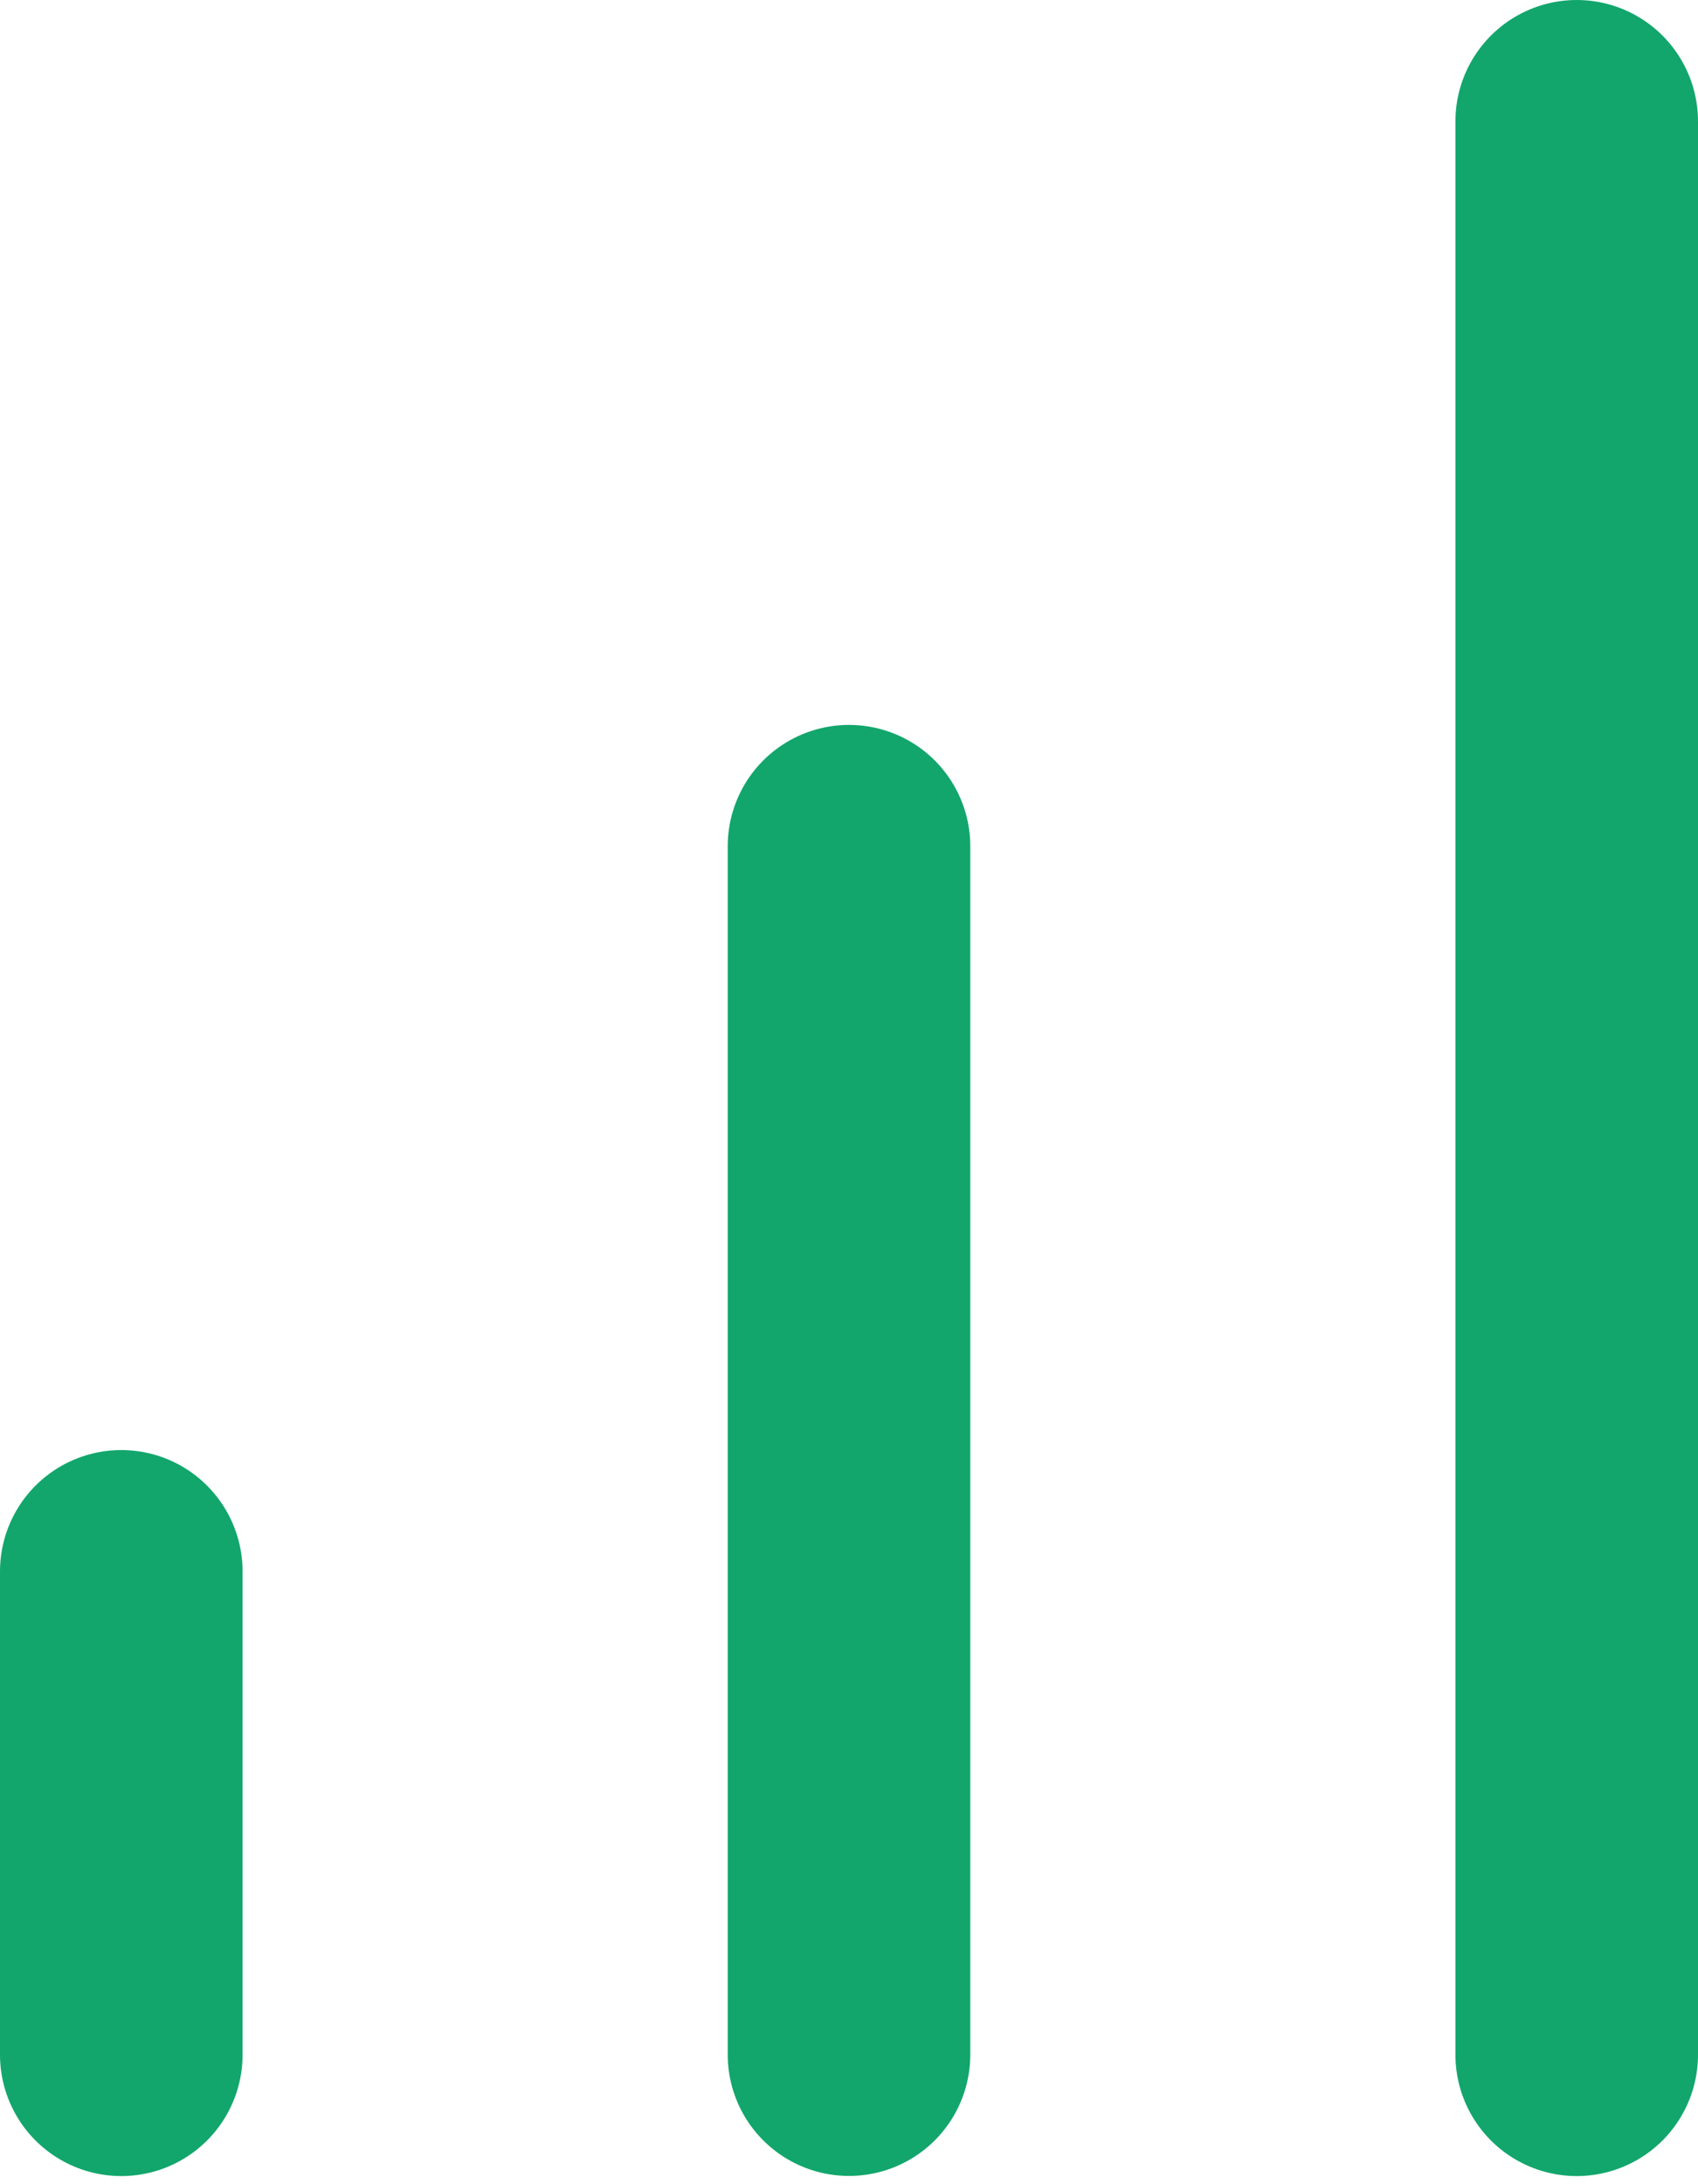
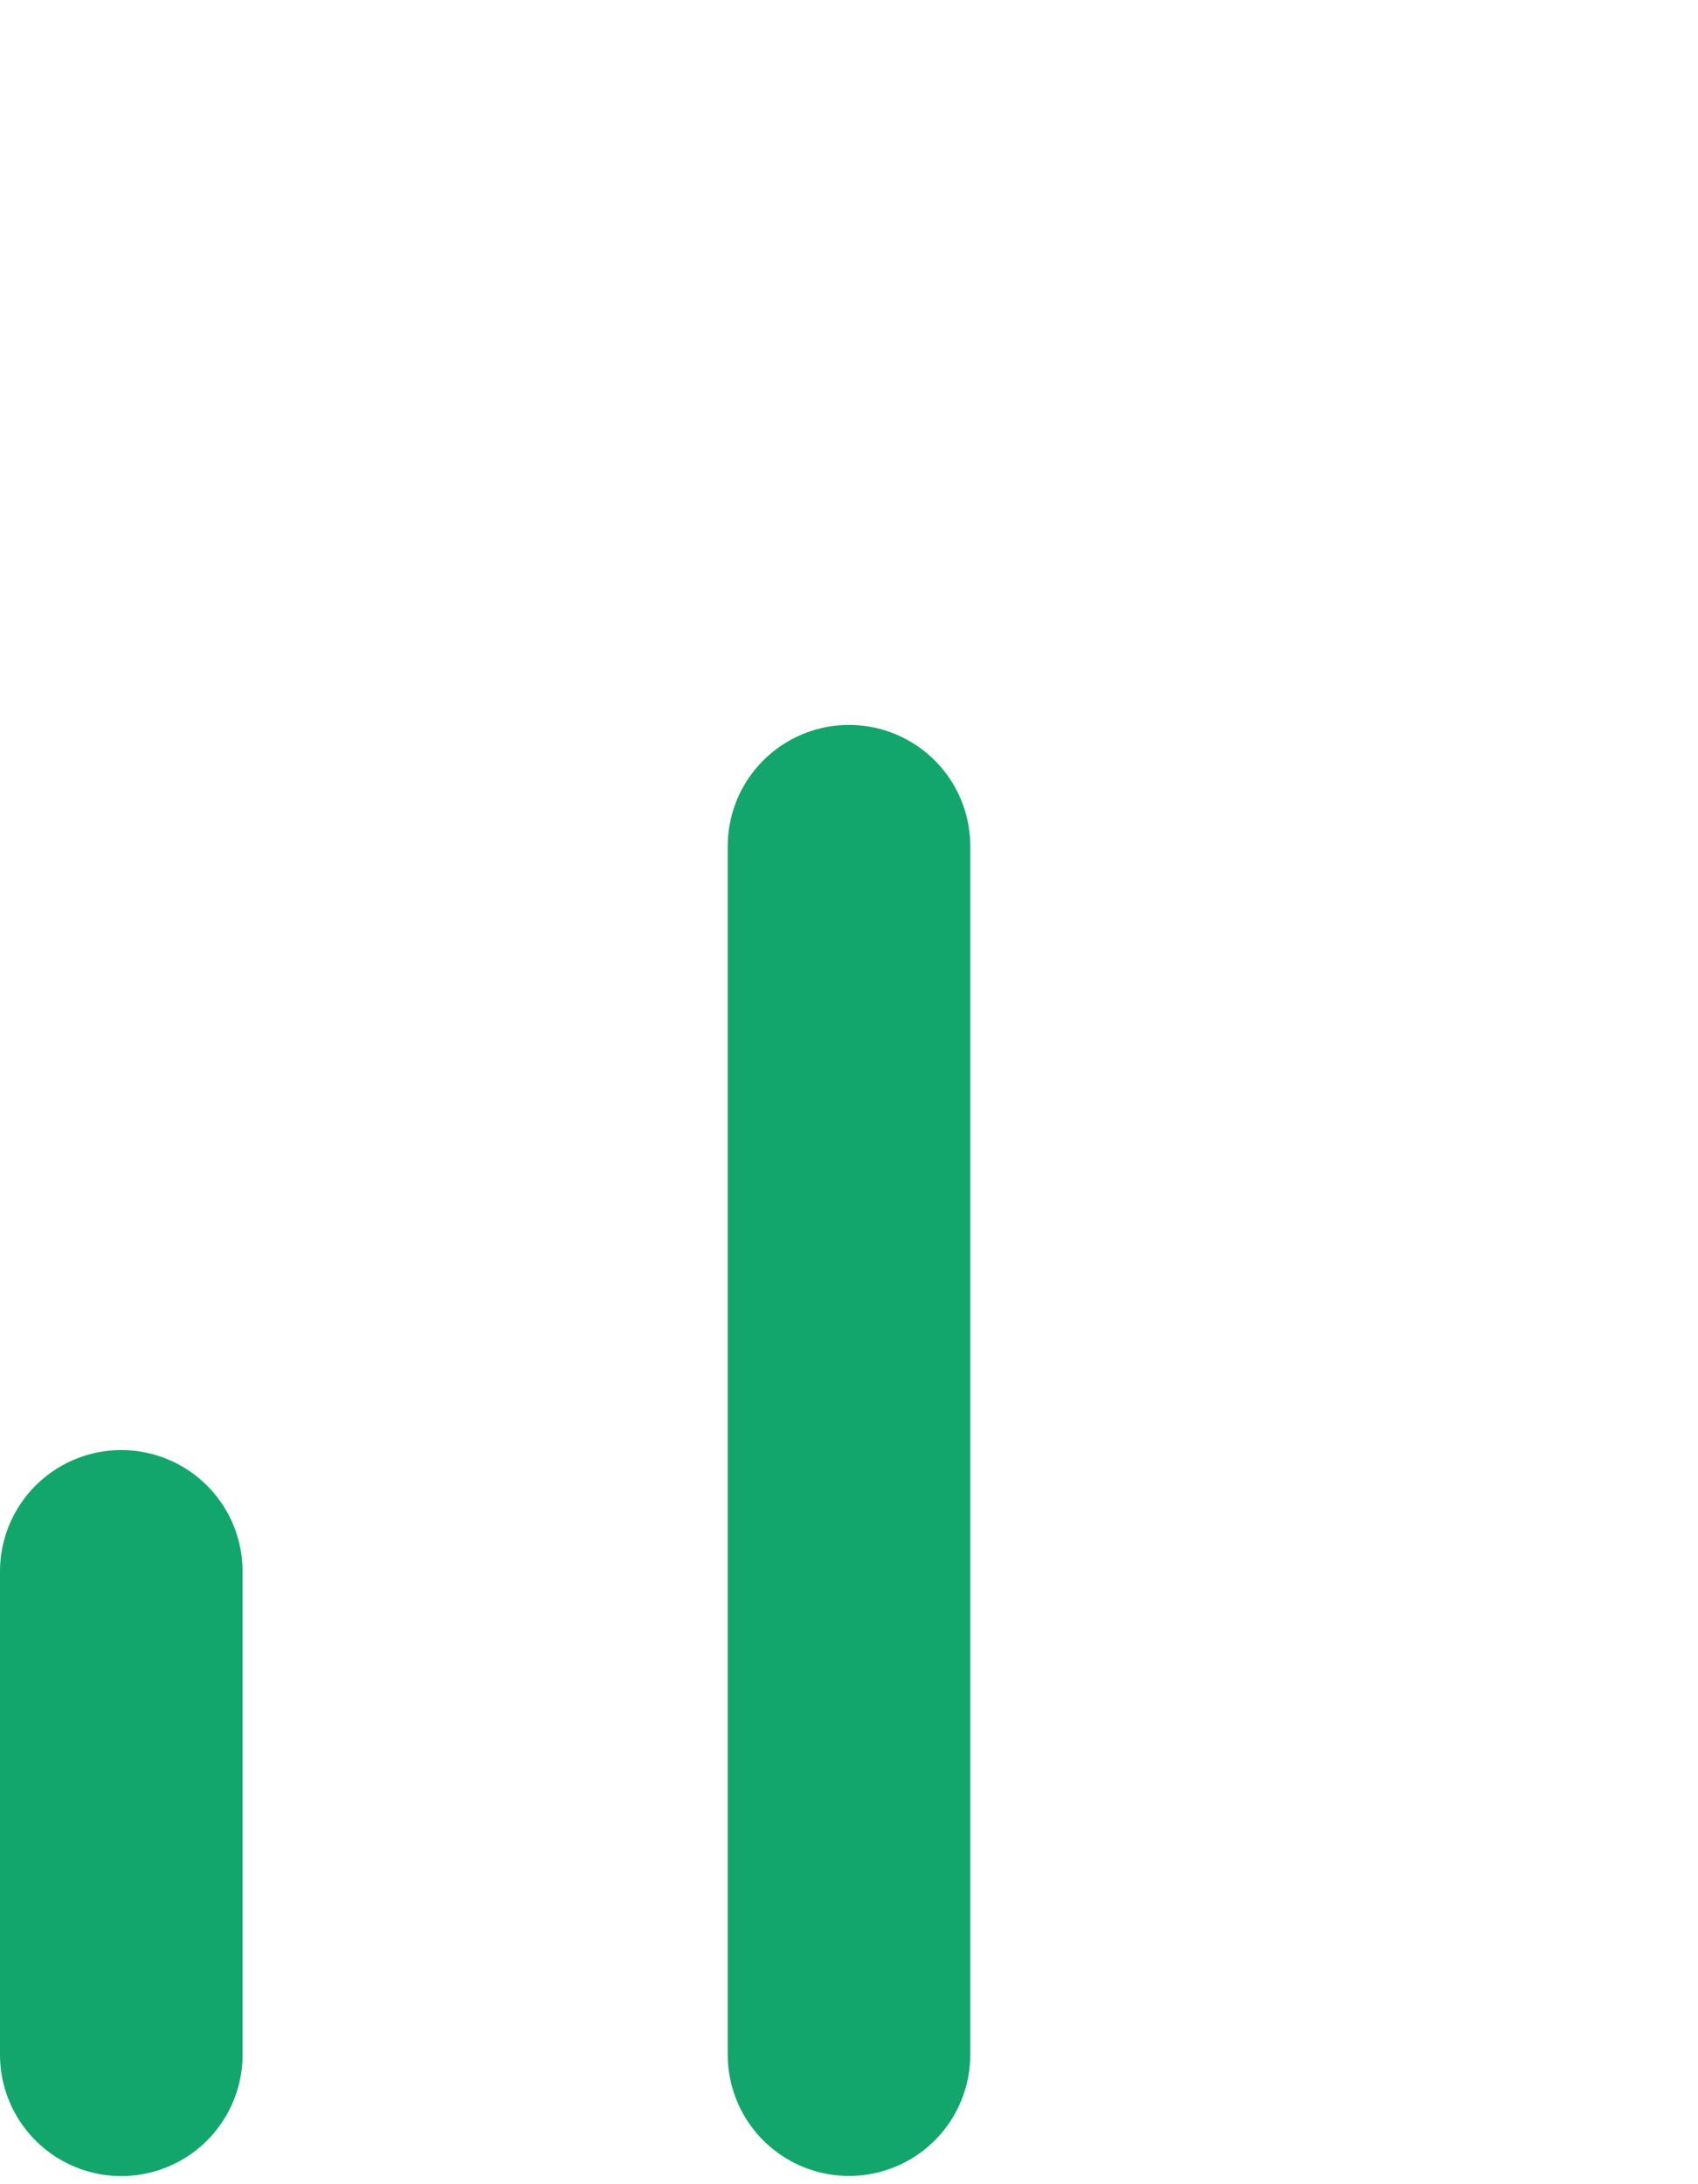
<svg xmlns="http://www.w3.org/2000/svg" width="14" height="18" viewBox="0 0 14 18" fill="none">
  <g id="Graph Icon">
    <path id="Vector" d="M7 16.932V6.974" stroke="#12A66C" stroke-width="2" stroke-linecap="round" stroke-linejoin="round" />
-     <path id="Vector_2" d="M13 16.933V1" stroke="#12A66C" stroke-width="2" stroke-linecap="round" stroke-linejoin="round" />
    <path id="Vector_3" d="M1 16.933V12.95" stroke="#12A66C" stroke-width="2" stroke-linecap="round" stroke-linejoin="round" />
  </g>
</svg>